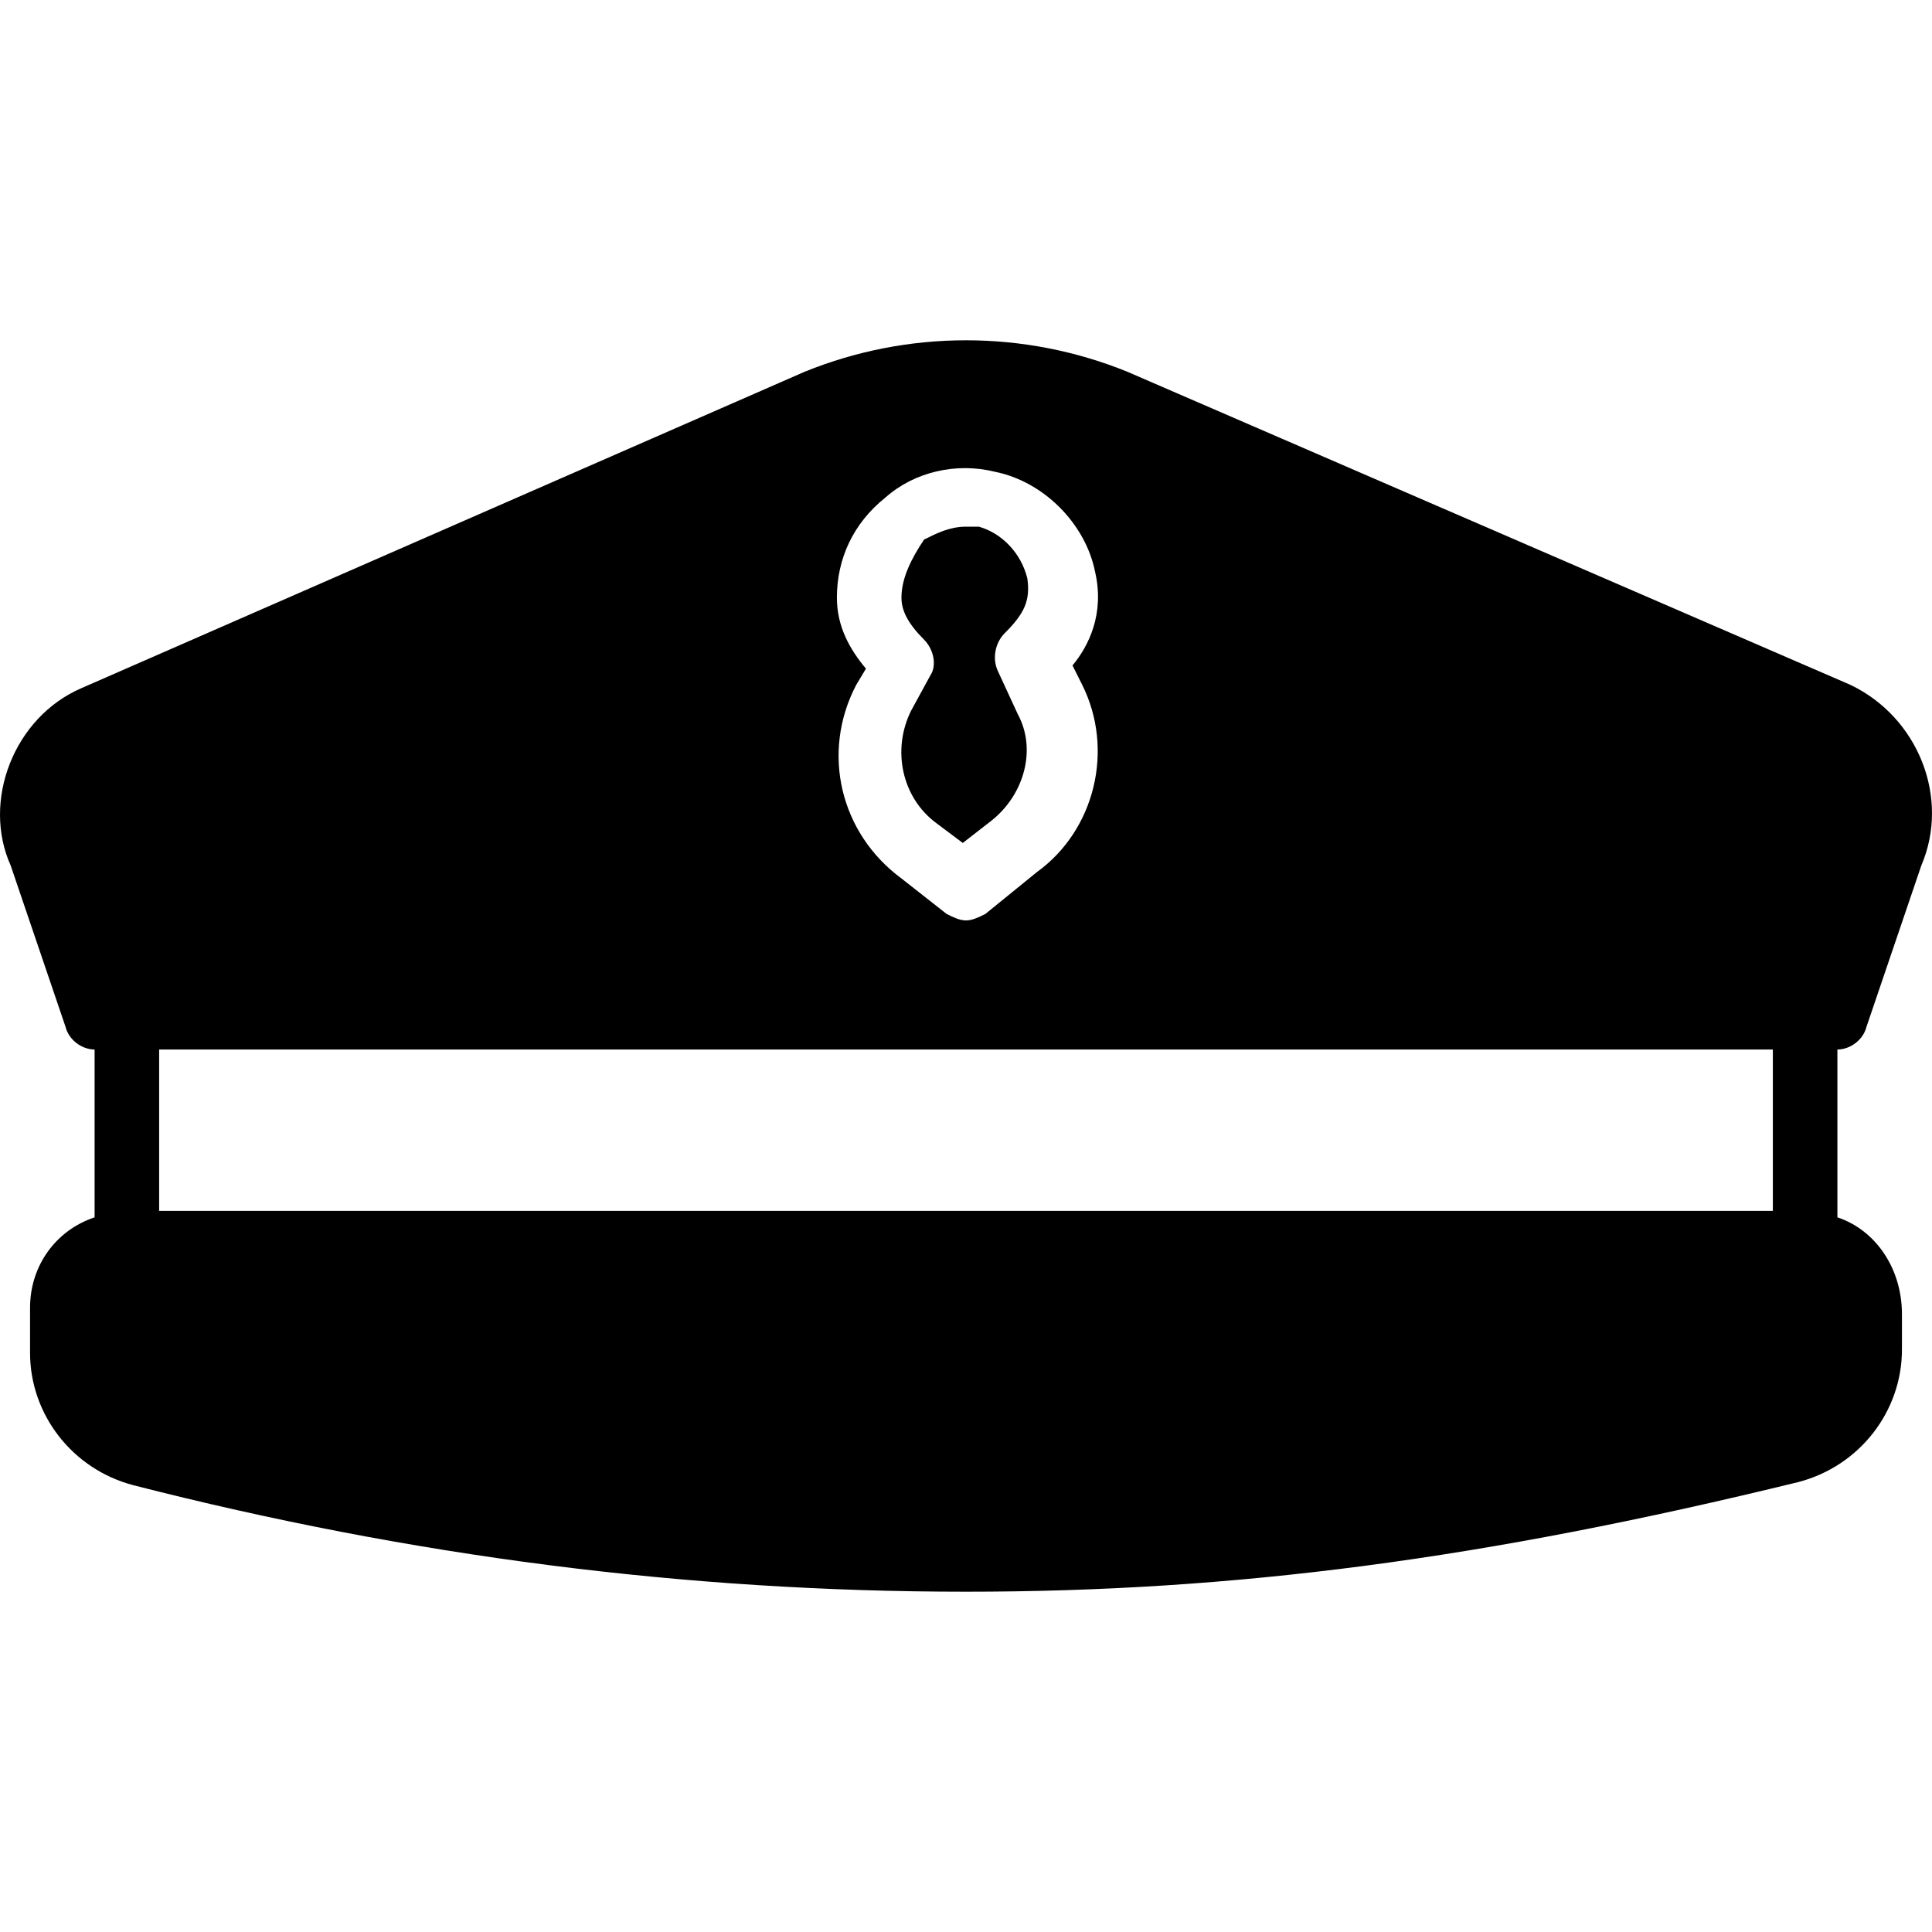
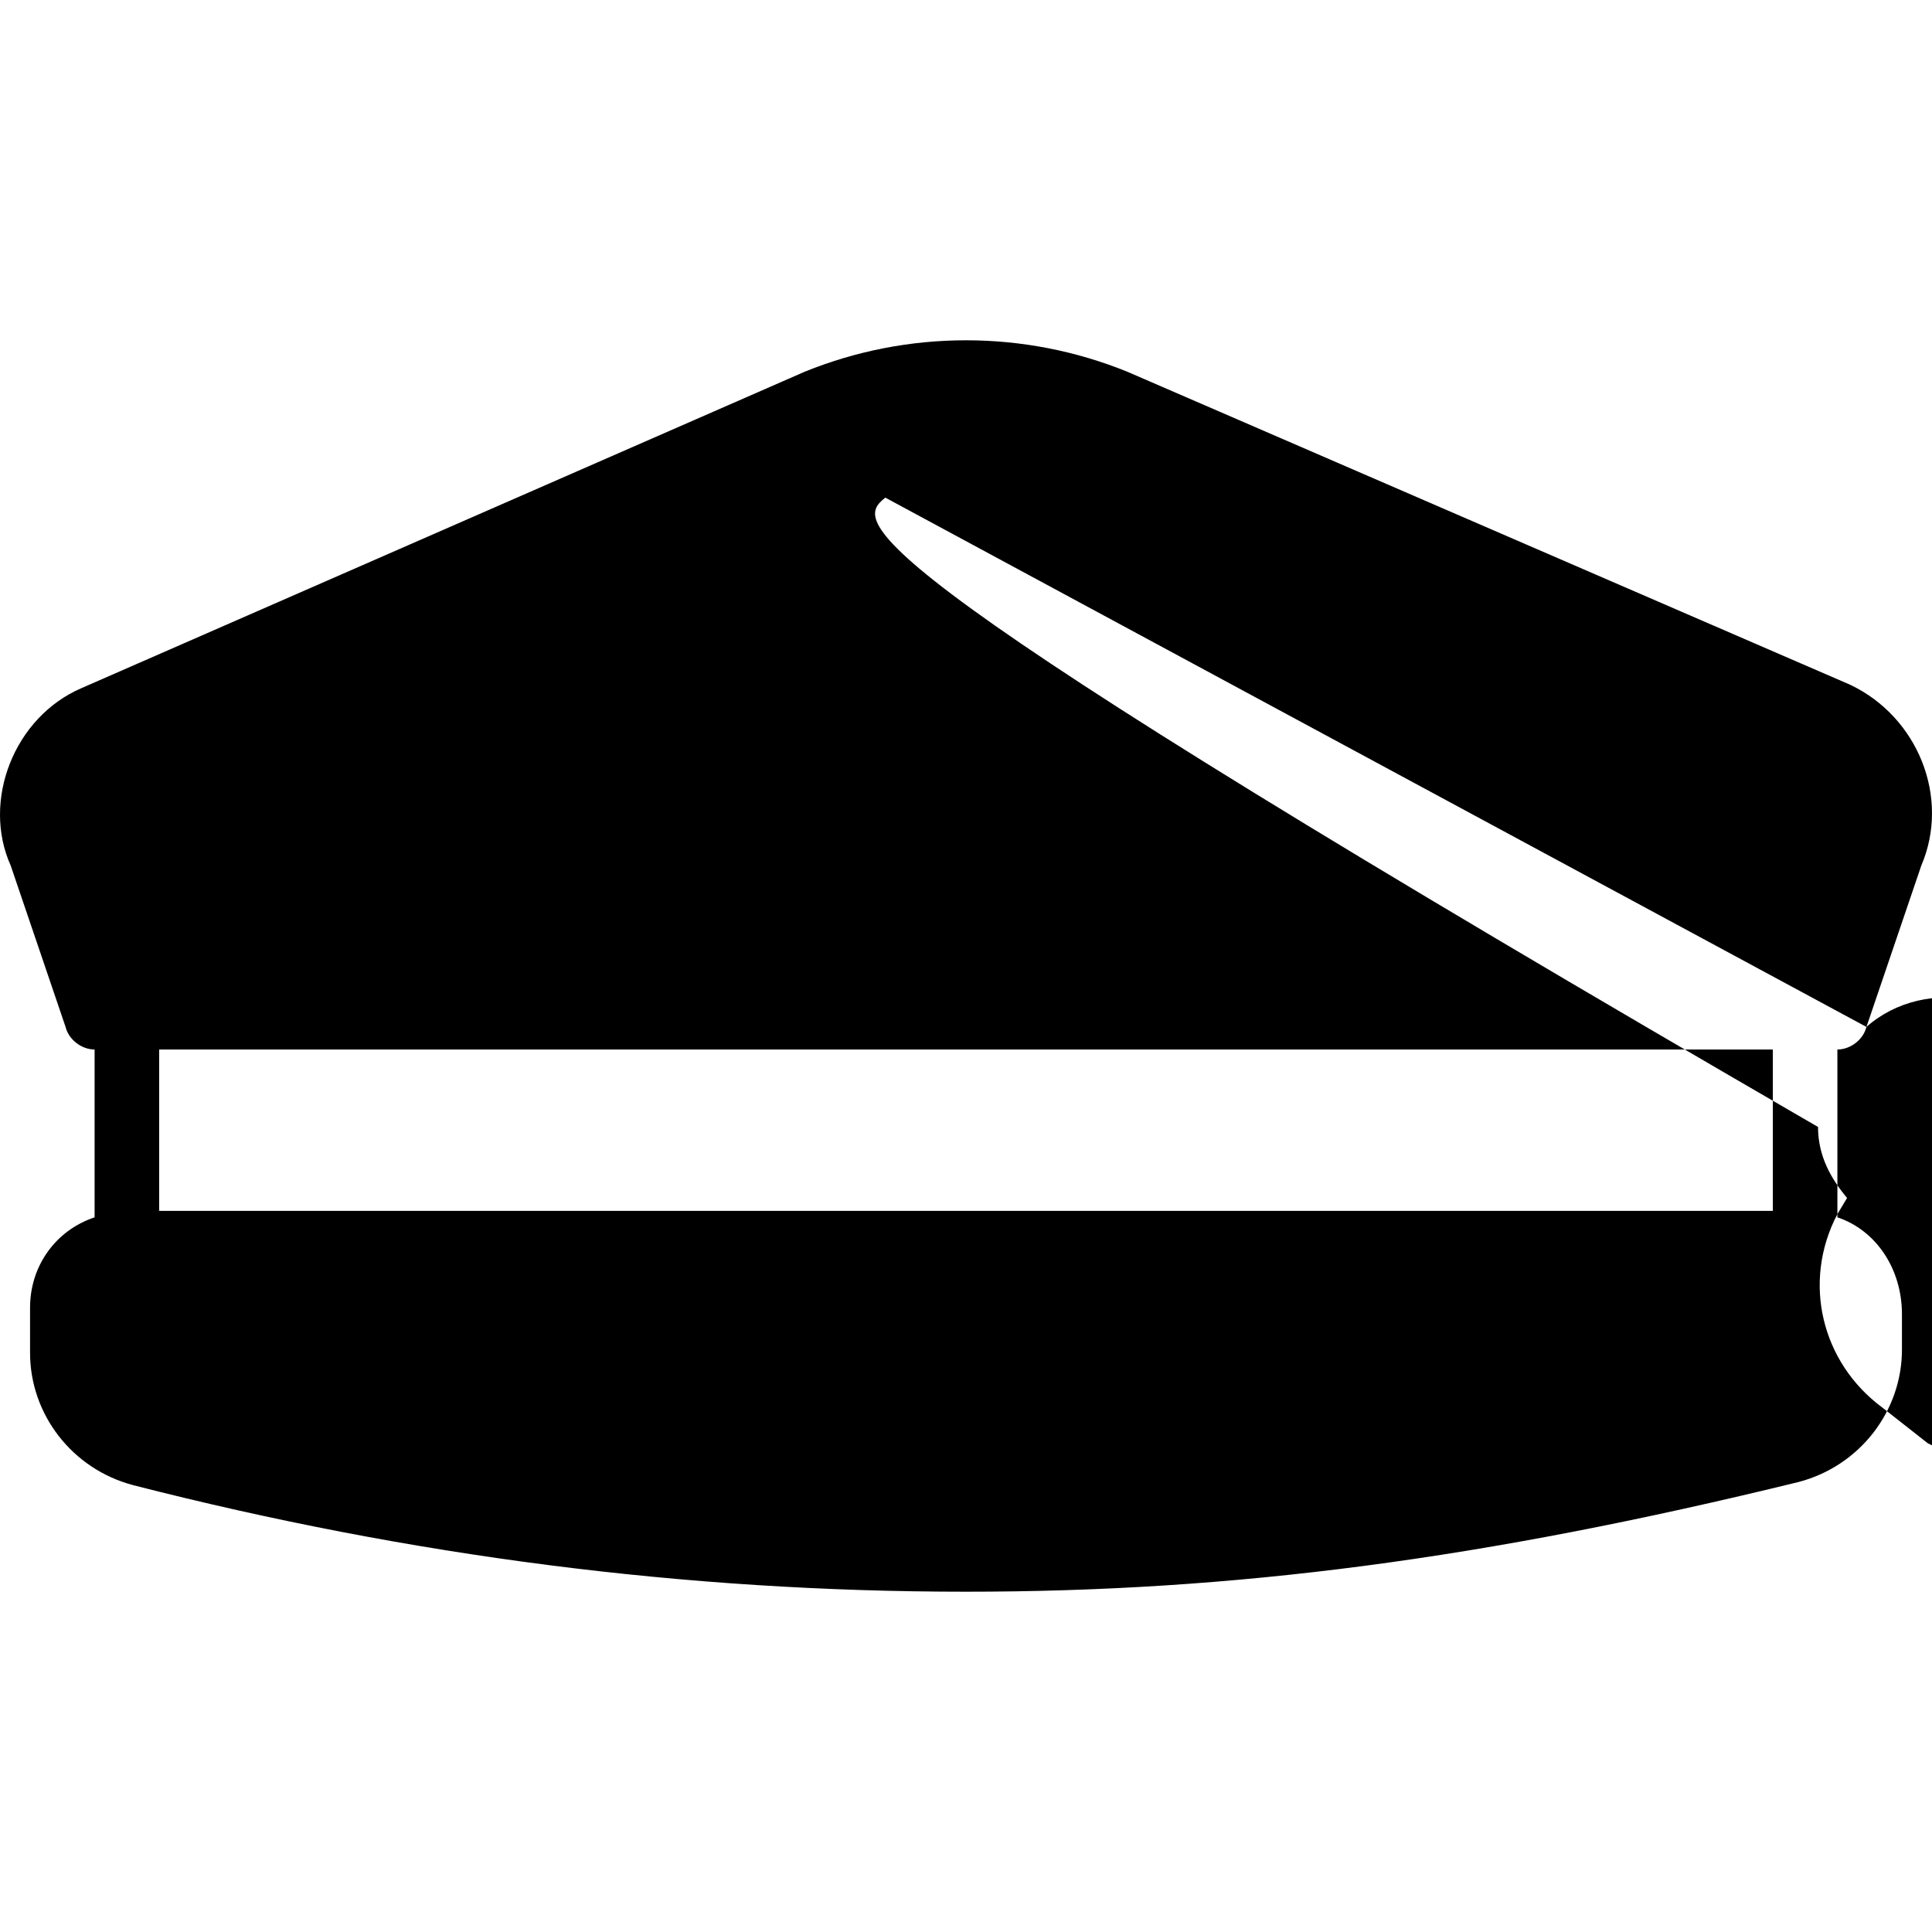
<svg xmlns="http://www.w3.org/2000/svg" fill="#000000" height="800px" width="800px" version="1.1" id="Layer_1" viewBox="0 0 510.827 510.827" xml:space="preserve">
  <g>
    <g>
-       <path d="M493.493,271.52L508,228.853c7.68-17.92-0.853-39.253-18.773-47.787L298.08,98.293c-27.307-11.093-58.027-11.093-85.333,0    L21.6,181.92C3.68,189.6-4.853,211.787,2.827,228.853l14.507,42.667c0.853,3.413,4.267,5.973,7.68,5.973v44.373    c-10.24,3.413-17.067,12.8-17.067,23.893v11.947c0,16.213,11.093,30.72,27.307,34.987c73.387,18.773,145.92,28.16,220.16,28.16    c70.827,0,136.533-8.533,220.16-29.013c16.213-4.267,27.307-18.773,27.307-34.987v-9.387c0-11.947-6.827-22.187-17.067-25.6    v-44.373C489.227,277.493,492.64,274.933,493.493,271.52z M234.08,131.573c7.68-6.827,18.773-9.387,29.013-6.827    c12.8,2.56,23.893,13.653,26.453,26.453c2.56,11.093-1.707,19.627-5.973,24.747l2.56,5.12c8.533,17.067,3.413,38.4-11.947,49.493    l-13.653,11.093c-1.707,0.853-3.413,1.707-5.12,1.707s-3.413-0.853-5.12-1.707l-11.947-9.387    c-16.213-11.947-21.333-33.28-11.947-51.2l2.56-4.267c-4.267-5.12-7.68-11.093-7.68-18.773    C221.28,147.787,225.547,138.4,234.08,131.573z M468.747,320.16H42.08v-42.667h426.667V320.16z" />
+       <path d="M493.493,271.52L508,228.853c7.68-17.92-0.853-39.253-18.773-47.787L298.08,98.293c-27.307-11.093-58.027-11.093-85.333,0    L21.6,181.92C3.68,189.6-4.853,211.787,2.827,228.853l14.507,42.667c0.853,3.413,4.267,5.973,7.68,5.973v44.373    c-10.24,3.413-17.067,12.8-17.067,23.893v11.947c0,16.213,11.093,30.72,27.307,34.987c73.387,18.773,145.92,28.16,220.16,28.16    c70.827,0,136.533-8.533,220.16-29.013c16.213-4.267,27.307-18.773,27.307-34.987v-9.387c0-11.947-6.827-22.187-17.067-25.6    v-44.373C489.227,277.493,492.64,274.933,493.493,271.52z c7.68-6.827,18.773-9.387,29.013-6.827    c12.8,2.56,23.893,13.653,26.453,26.453c2.56,11.093-1.707,19.627-5.973,24.747l2.56,5.12c8.533,17.067,3.413,38.4-11.947,49.493    l-13.653,11.093c-1.707,0.853-3.413,1.707-5.12,1.707s-3.413-0.853-5.12-1.707l-11.947-9.387    c-16.213-11.947-21.333-33.28-11.947-51.2l2.56-4.267c-4.267-5.12-7.68-11.093-7.68-18.773    C221.28,147.787,225.547,138.4,234.08,131.573z M468.747,320.16H42.08v-42.667h426.667V320.16z" />
    </g>
  </g>
  <g>
    <g>
-       <path d="M263.947,177.653c-1.707-3.413-0.853-7.68,1.707-10.24c5.12-5.12,6.827-8.533,5.973-14.507    c-1.707-6.827-6.827-11.947-12.8-13.653c-0.853,0-2.56,0-3.413,0c-4.267,0-7.68,1.707-11.093,3.413    c-3.413,5.12-5.973,10.24-5.973,15.36c0,3.413,1.707,6.827,5.973,11.093c2.56,2.56,3.413,6.827,1.707,9.387l-5.12,9.387    c-5.12,10.24-2.56,23.04,6.827,29.867l6.827,5.12l7.68-5.973c8.533-6.827,11.947-18.773,6.827-28.16L263.947,177.653z" />
-     </g>
+       </g>
  </g>
</svg>